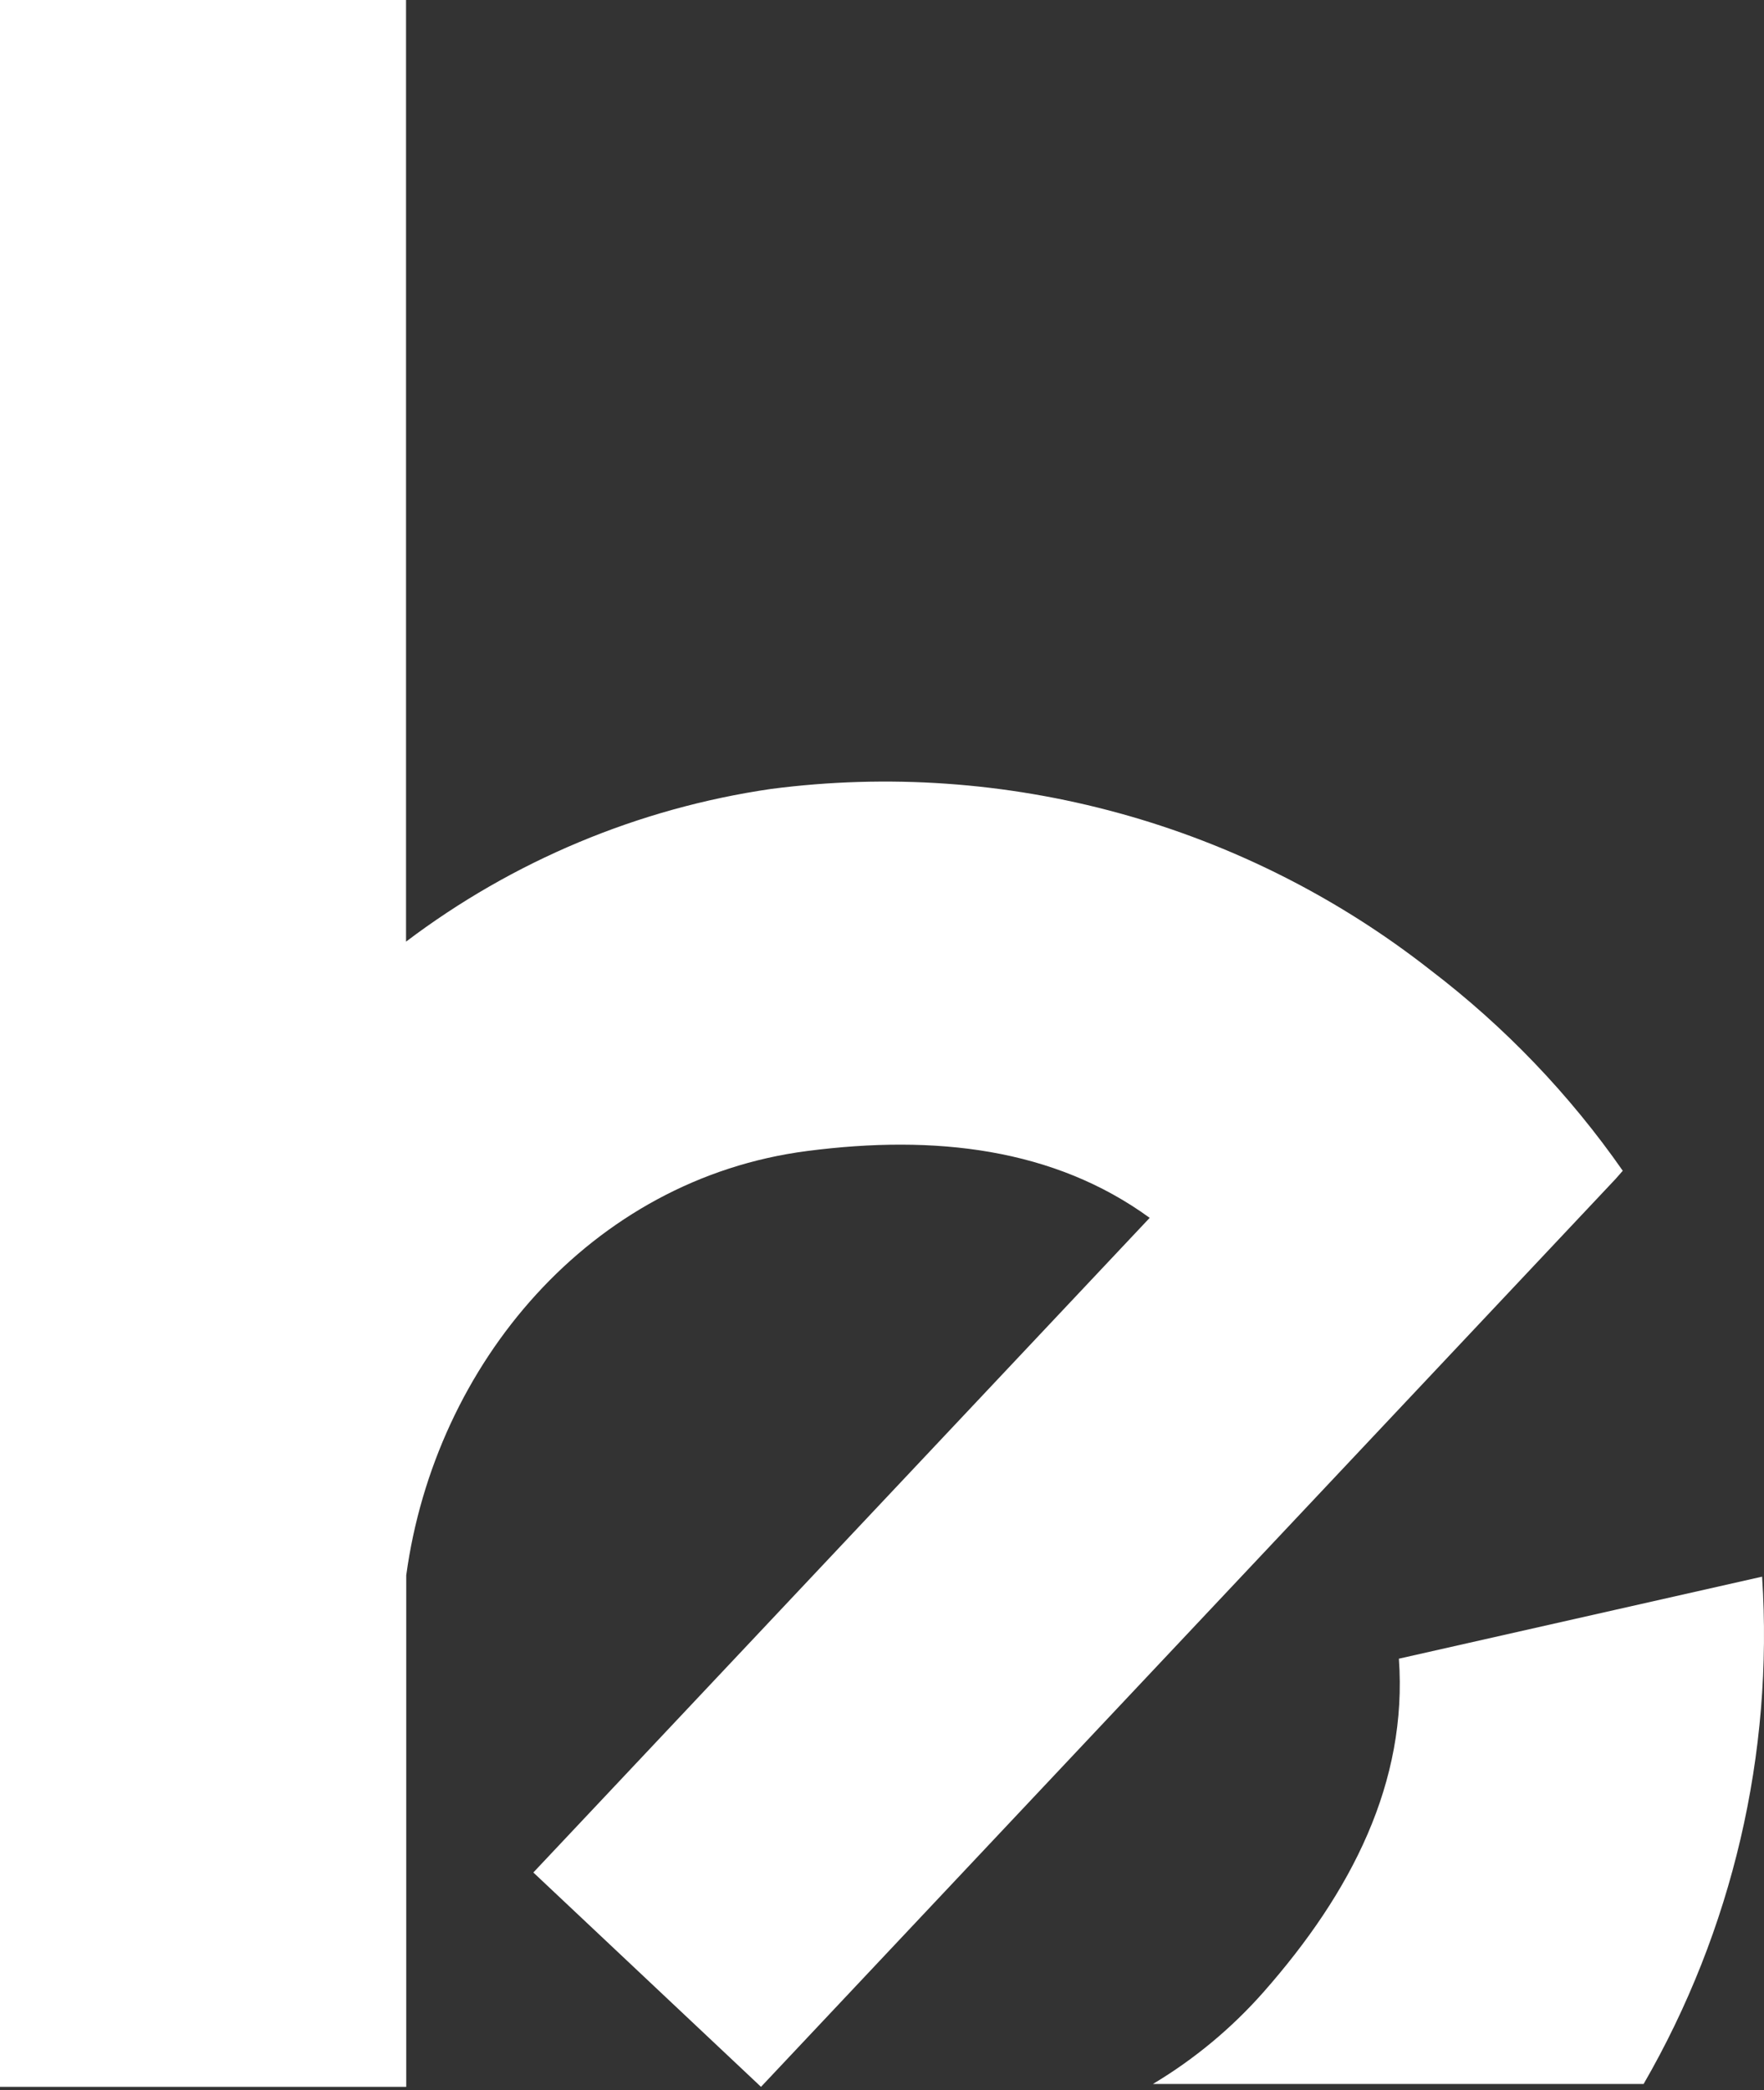
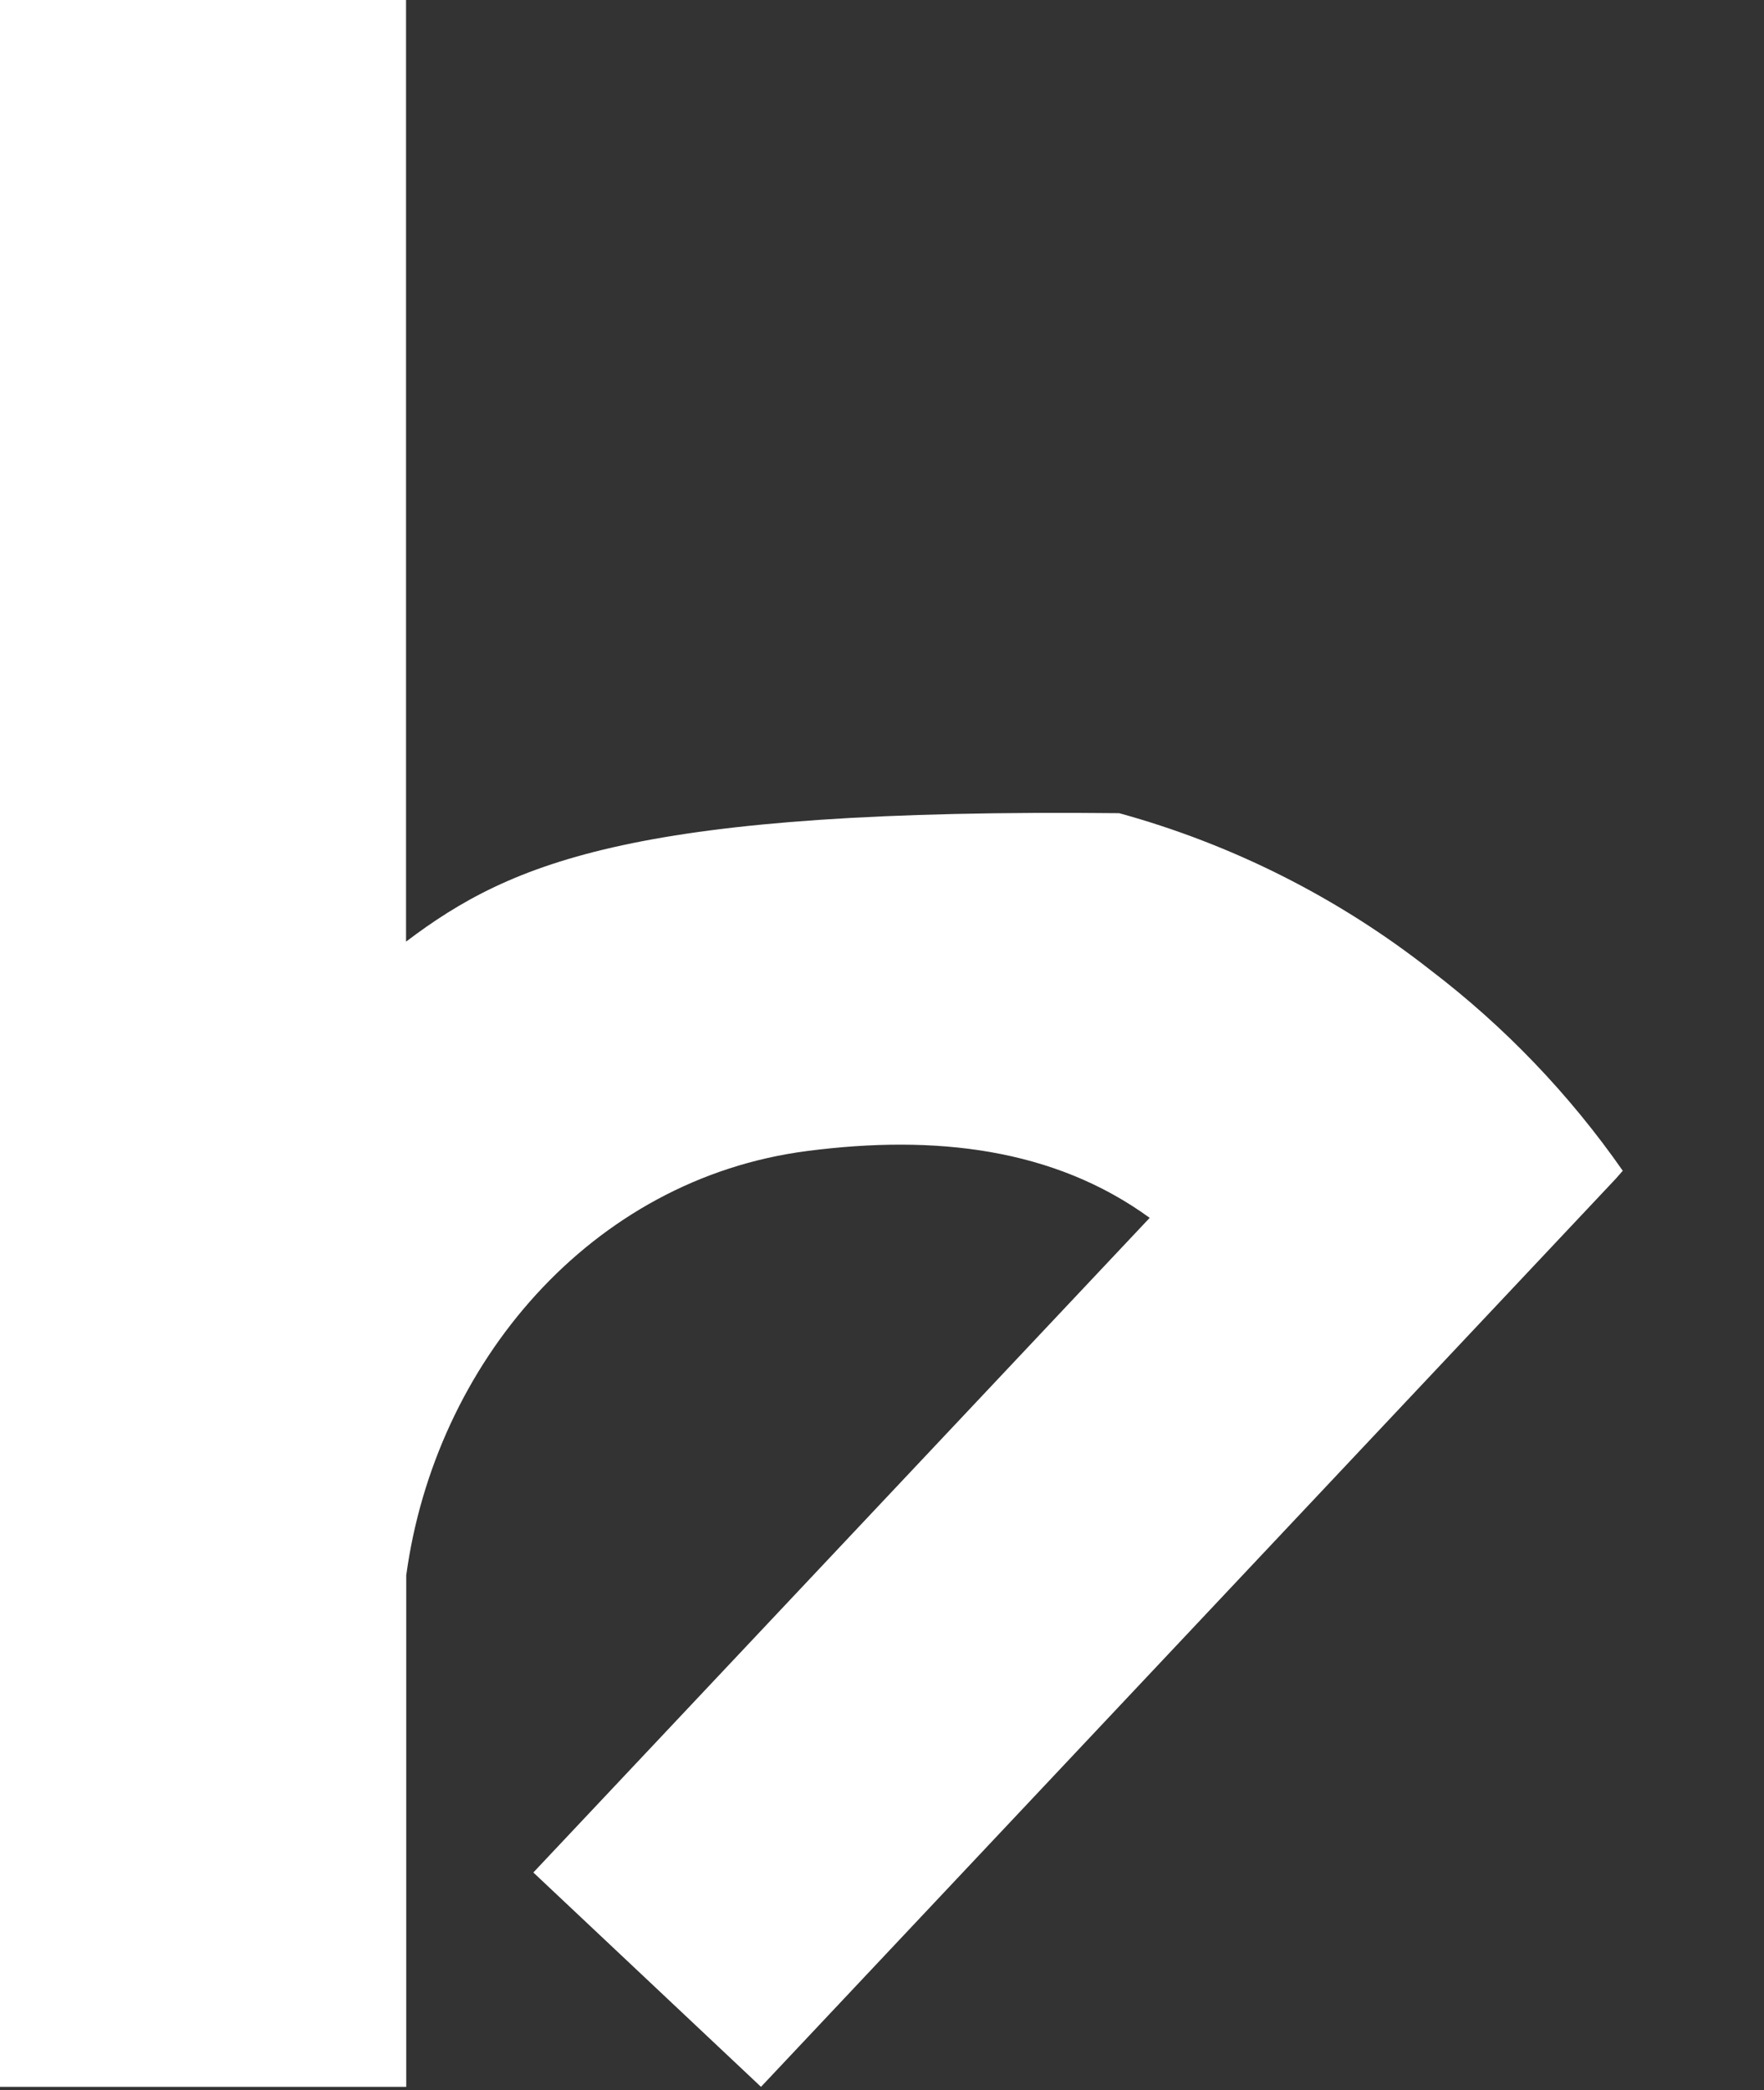
<svg xmlns="http://www.w3.org/2000/svg" fill="none" height="100%" overflow="visible" preserveAspectRatio="none" style="display: block;" viewBox="0 0 422 500" width="100%">
  <rect x="0" y="0" width="422" height="500" fill="#333333" stroke="none" />
  <g id="Hover">
-     <path d="M342.294 232.14C320.188 214.772 294.842 201.988 267.738 194.536C240.633 187.084 212.316 185.113 184.441 188.739C152.727 193.361 122.696 205.926 97.137 225.265V0H0V499.23H97.185V376.858C104.058 326.295 141.29 282.035 193.128 275.35C223.725 271.387 252.126 274.682 275.038 291.345L127.591 447.951L182.054 499.23L386.495 282.035L388.213 280.077C375.482 261.815 359.991 245.643 342.294 232.14Z" fill="white" id="Vector" />
-     <path d="M393.204 498.541C414.447 461.755 424.307 419.534 421.546 377.181L334.654 396.804C336.757 426.334 323.374 452.626 302.249 476.584C294.628 485.218 285.712 492.624 275.818 498.541H393.204Z" fill="white" id="Vector_2" />
+     <path d="M342.294 232.14C320.188 214.772 294.842 201.988 267.738 194.536C152.727 193.361 122.696 205.926 97.137 225.265V0H0V499.23H97.185V376.858C104.058 326.295 141.29 282.035 193.128 275.35C223.725 271.387 252.126 274.682 275.038 291.345L127.591 447.951L182.054 499.23L386.495 282.035L388.213 280.077C375.482 261.815 359.991 245.643 342.294 232.14Z" fill="white" id="Vector" />
  </g>
</svg>